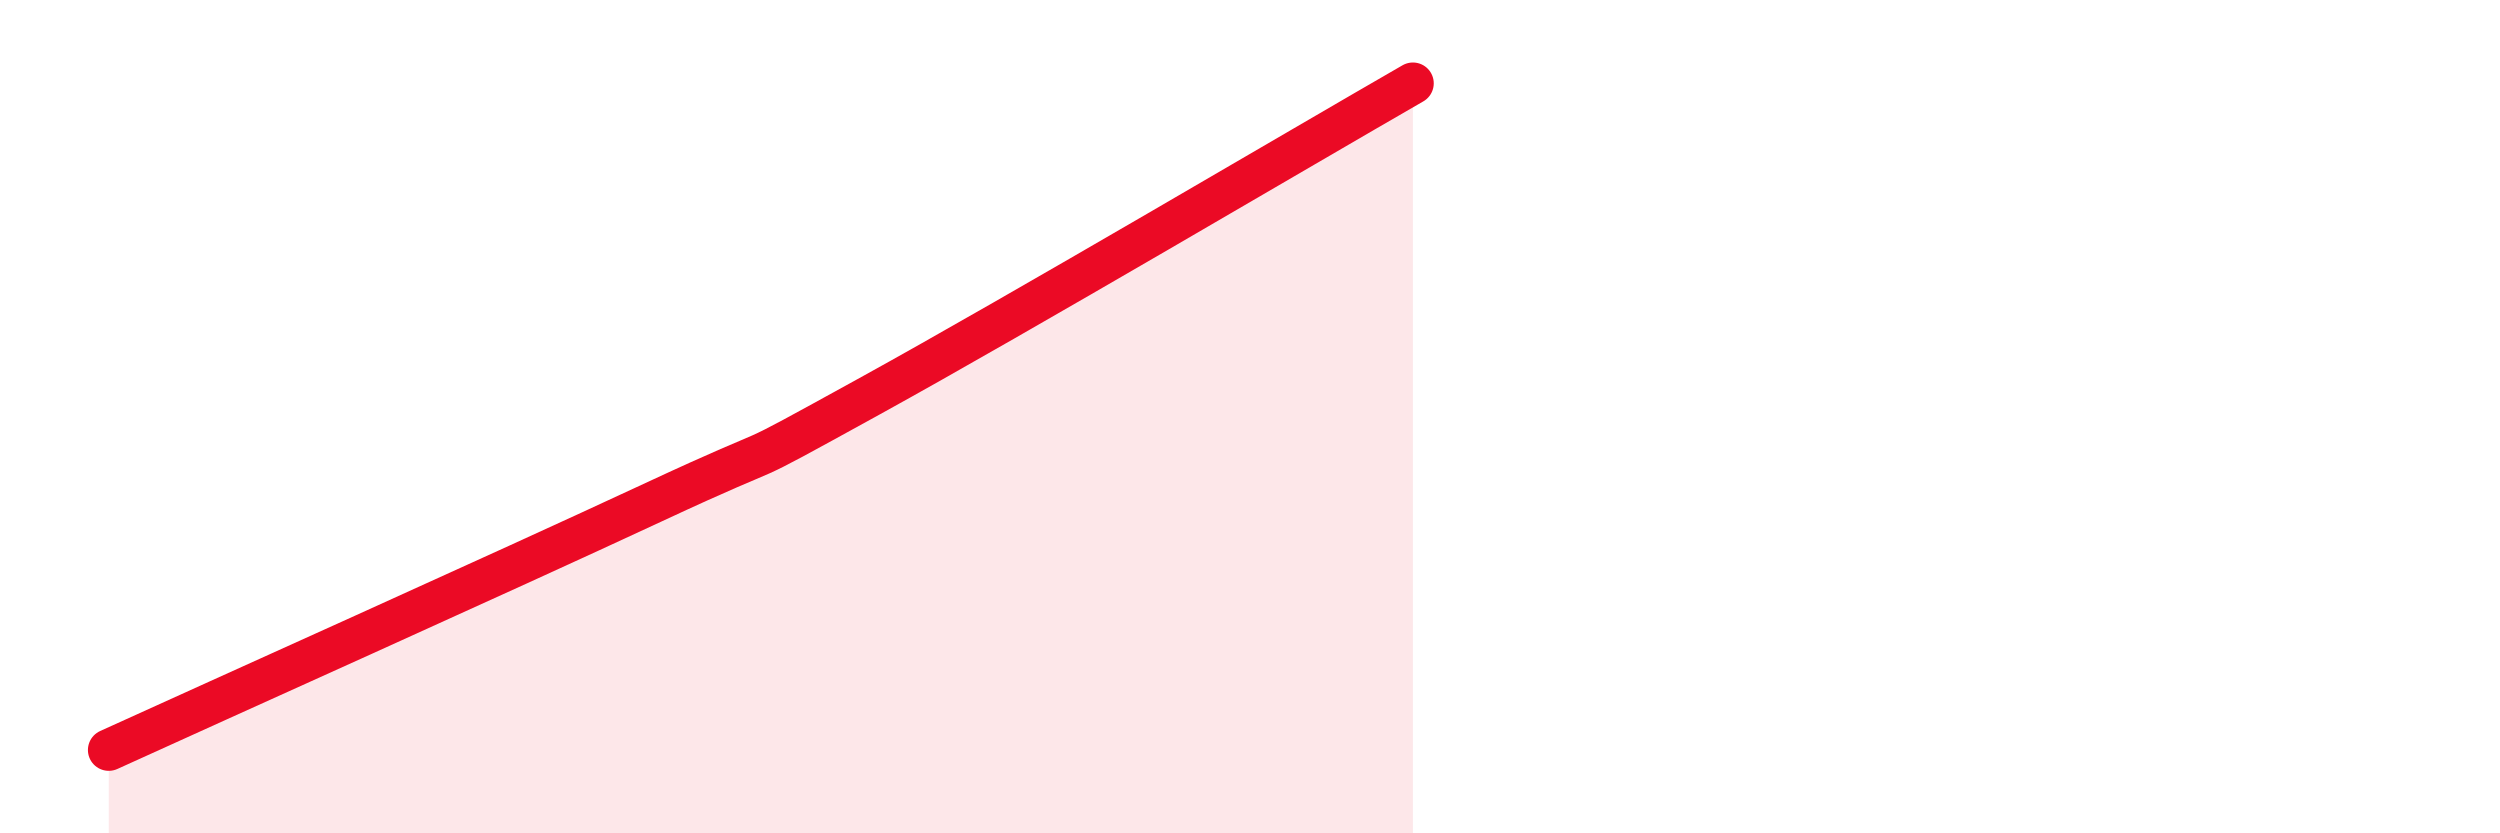
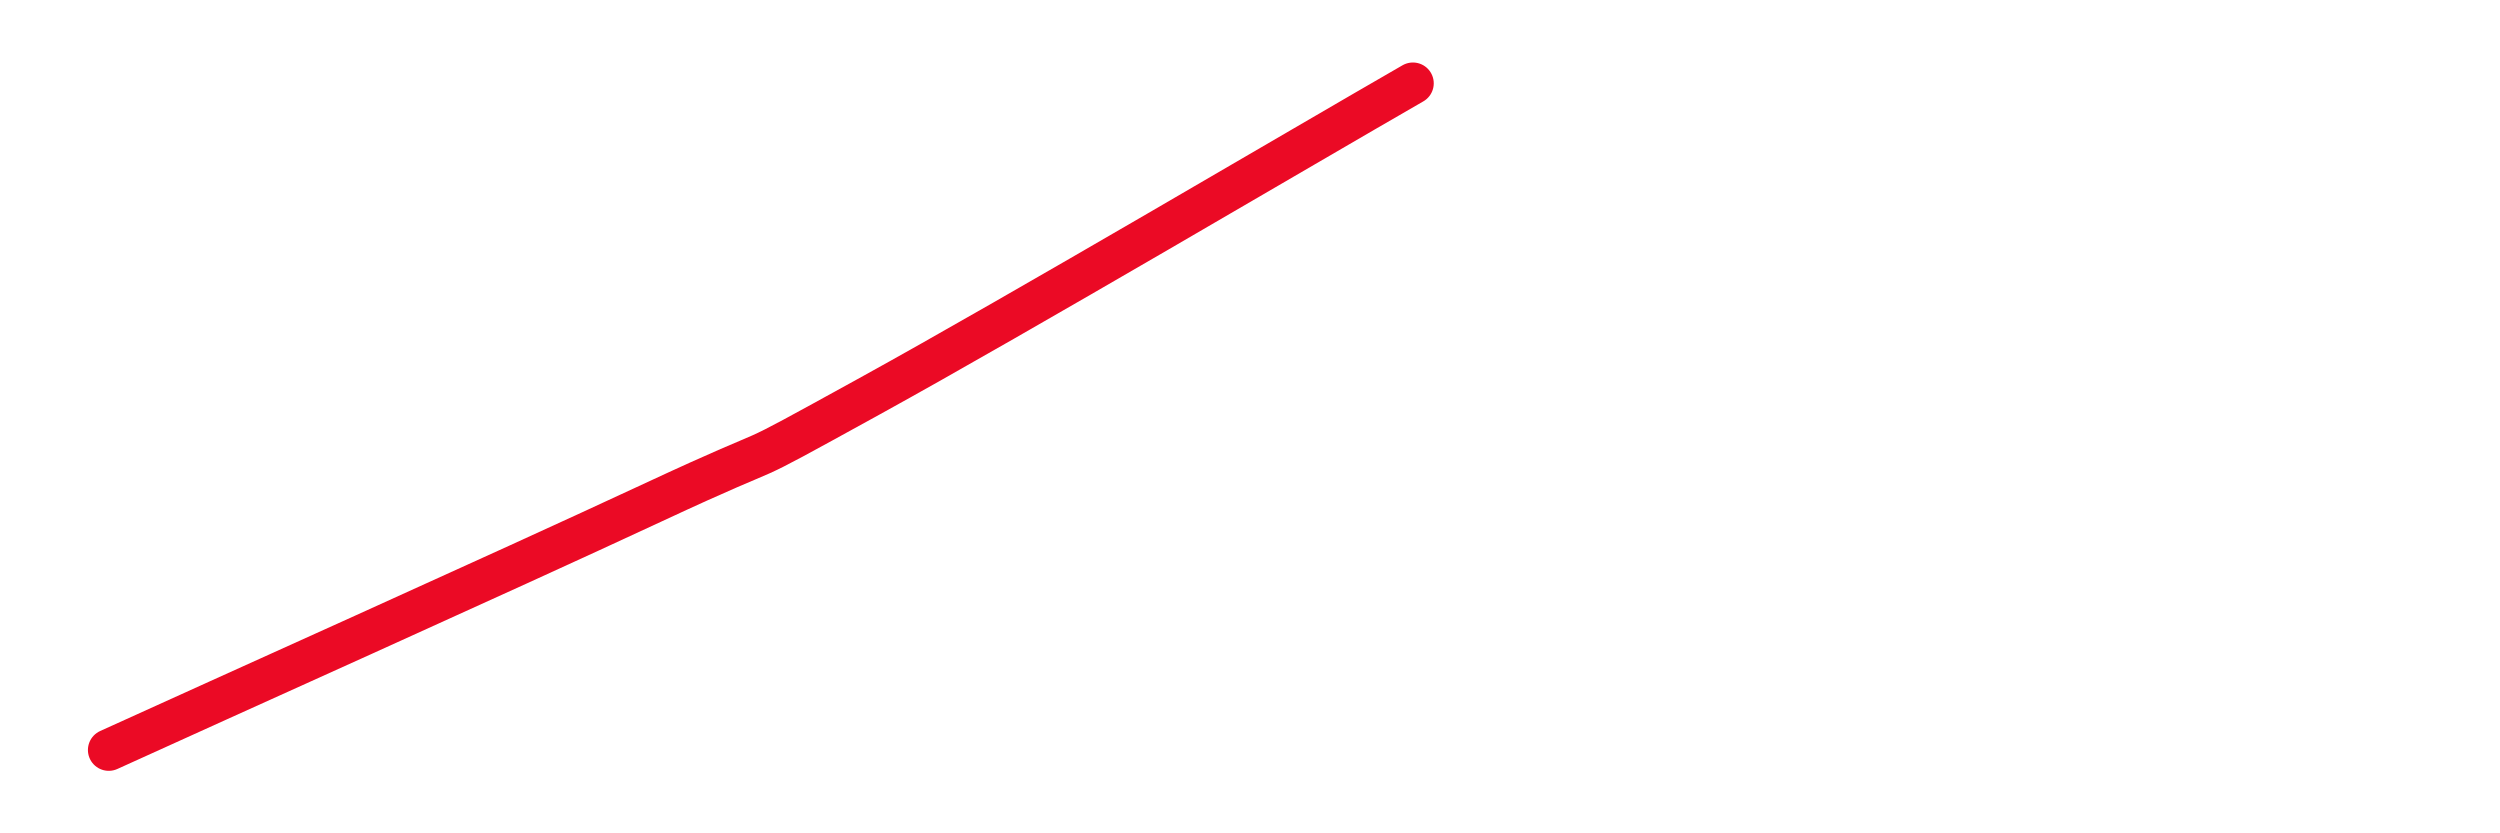
<svg xmlns="http://www.w3.org/2000/svg" width="60" height="20" viewBox="0 0 60 20">
-   <path d="M 2.61,18 C 5.22,16.81 12,13.77 15.65,12.07 C 19.3,10.37 17.22,11.52 20.87,9.51 C 24.52,7.5 31.3,3.5 33.91,2L33.91 20L2.61 20Z" fill="#EB0A25" opacity="0.1" stroke-linecap="round" stroke-linejoin="round" />
  <path d="M 2.61,18 C 5.22,16.81 12,13.77 15.65,12.07 C 19.3,10.37 17.22,11.52 20.87,9.51 C 24.52,7.5 31.3,3.5 33.91,2" stroke="#EB0A25" stroke-width="1" fill="none" stroke-linecap="round" stroke-linejoin="round" />
</svg>